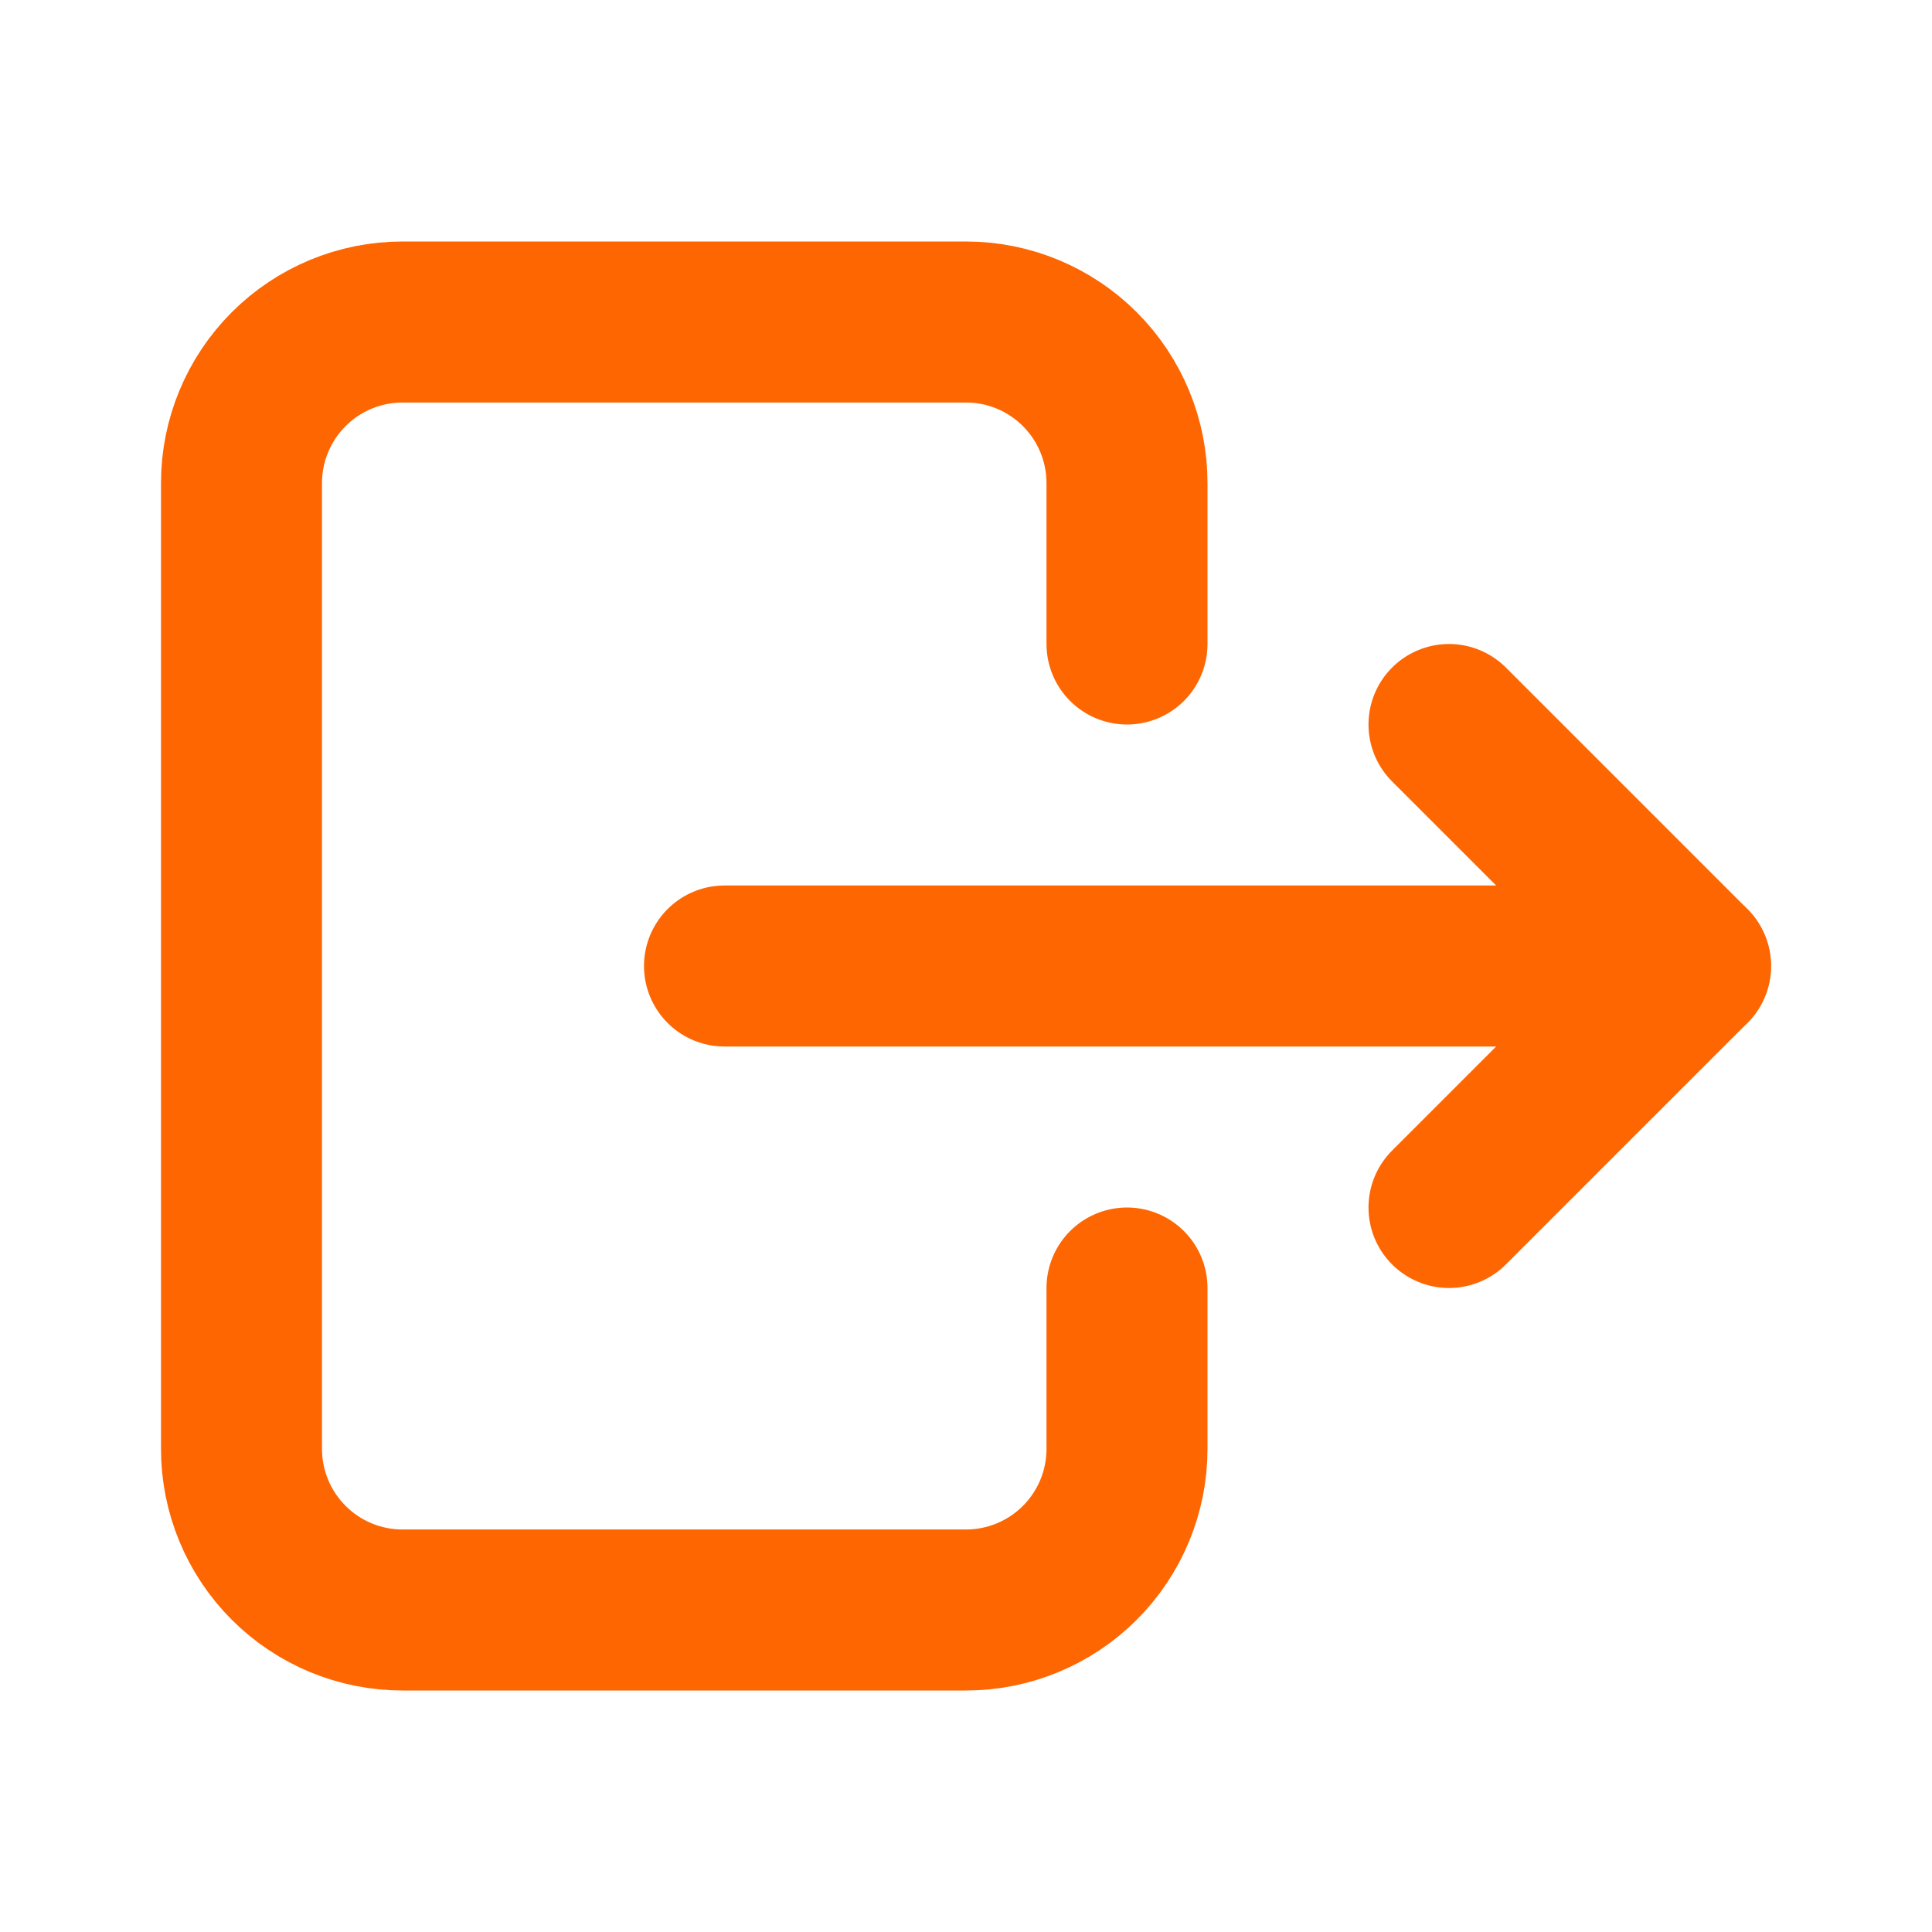
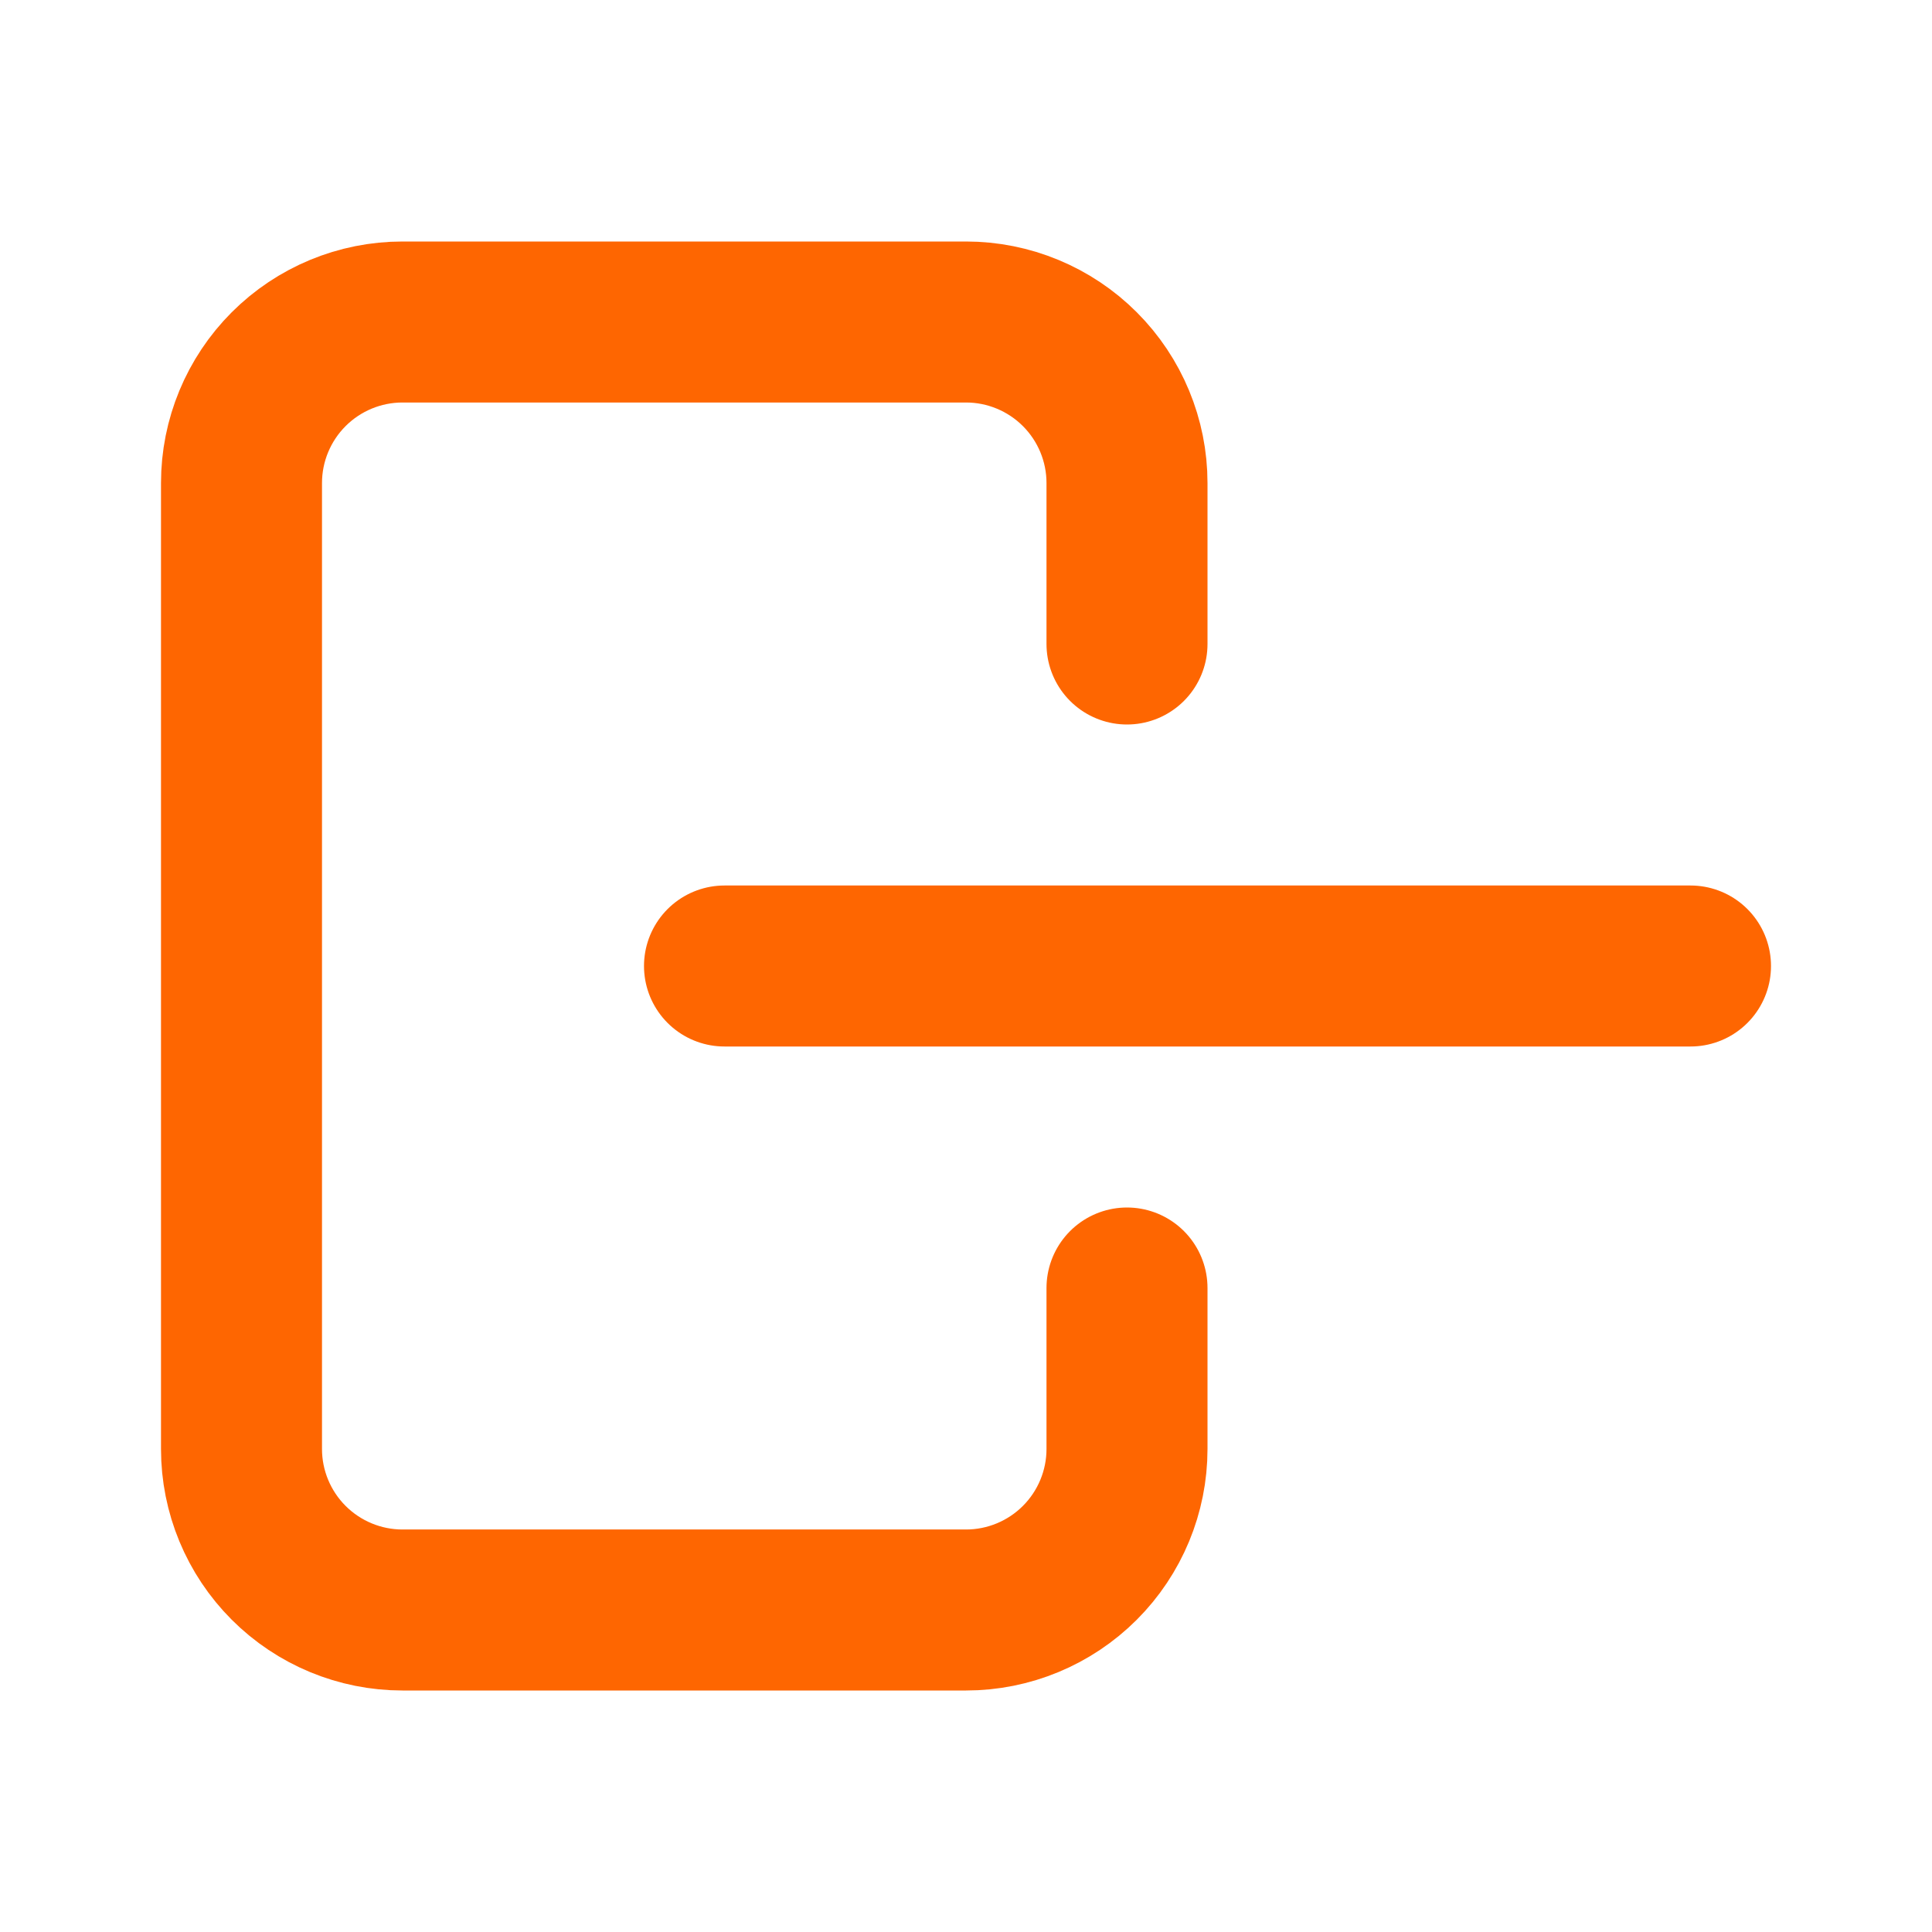
<svg xmlns="http://www.w3.org/2000/svg" width="24" height="24" viewBox="0 0 24 24" fill="none">
  <g id="Icon">
    <mask id="mask0_29_1132" style="mask-type:alpha" maskUnits="userSpaceOnUse" x="0" y="0" width="24" height="24">
      <rect id="Bounding box" width="24" height="24" fill="white" />
    </mask>
    <g mask="url(#mask0_29_1132)">
      <g id="Icon_2">
        <path id="Vector" d="M14 8V6C14 5.47 13.789 4.961 13.414 4.586C13.039 4.211 12.53 4 12 4H5C4.47 4 3.961 4.211 3.586 4.586C3.211 4.961 3 5.47 3 6V18C3 18.53 3.211 19.039 3.586 19.414C3.961 19.789 4.47 20 5 20H12C12.53 20 13.039 19.789 13.414 19.414C13.789 19.039 14 18.53 14 18V16" stroke="#FE6601" stroke-width="2" stroke-linecap="round" stroke-linejoin="round" />
-         <path id="Vector_2" d="M9 12H21L18 9" stroke="#FE6601" stroke-width="2" stroke-linecap="round" stroke-linejoin="round" />
-         <path id="Vector_3" d="M18 15L21 12" stroke="#FE6601" stroke-width="2" stroke-linecap="round" stroke-linejoin="round" />
+         <path id="Vector_2" d="M9 12H21" stroke="#FE6601" stroke-width="2" stroke-linecap="round" stroke-linejoin="round" />
      </g>
    </g>
  </g>
</svg>